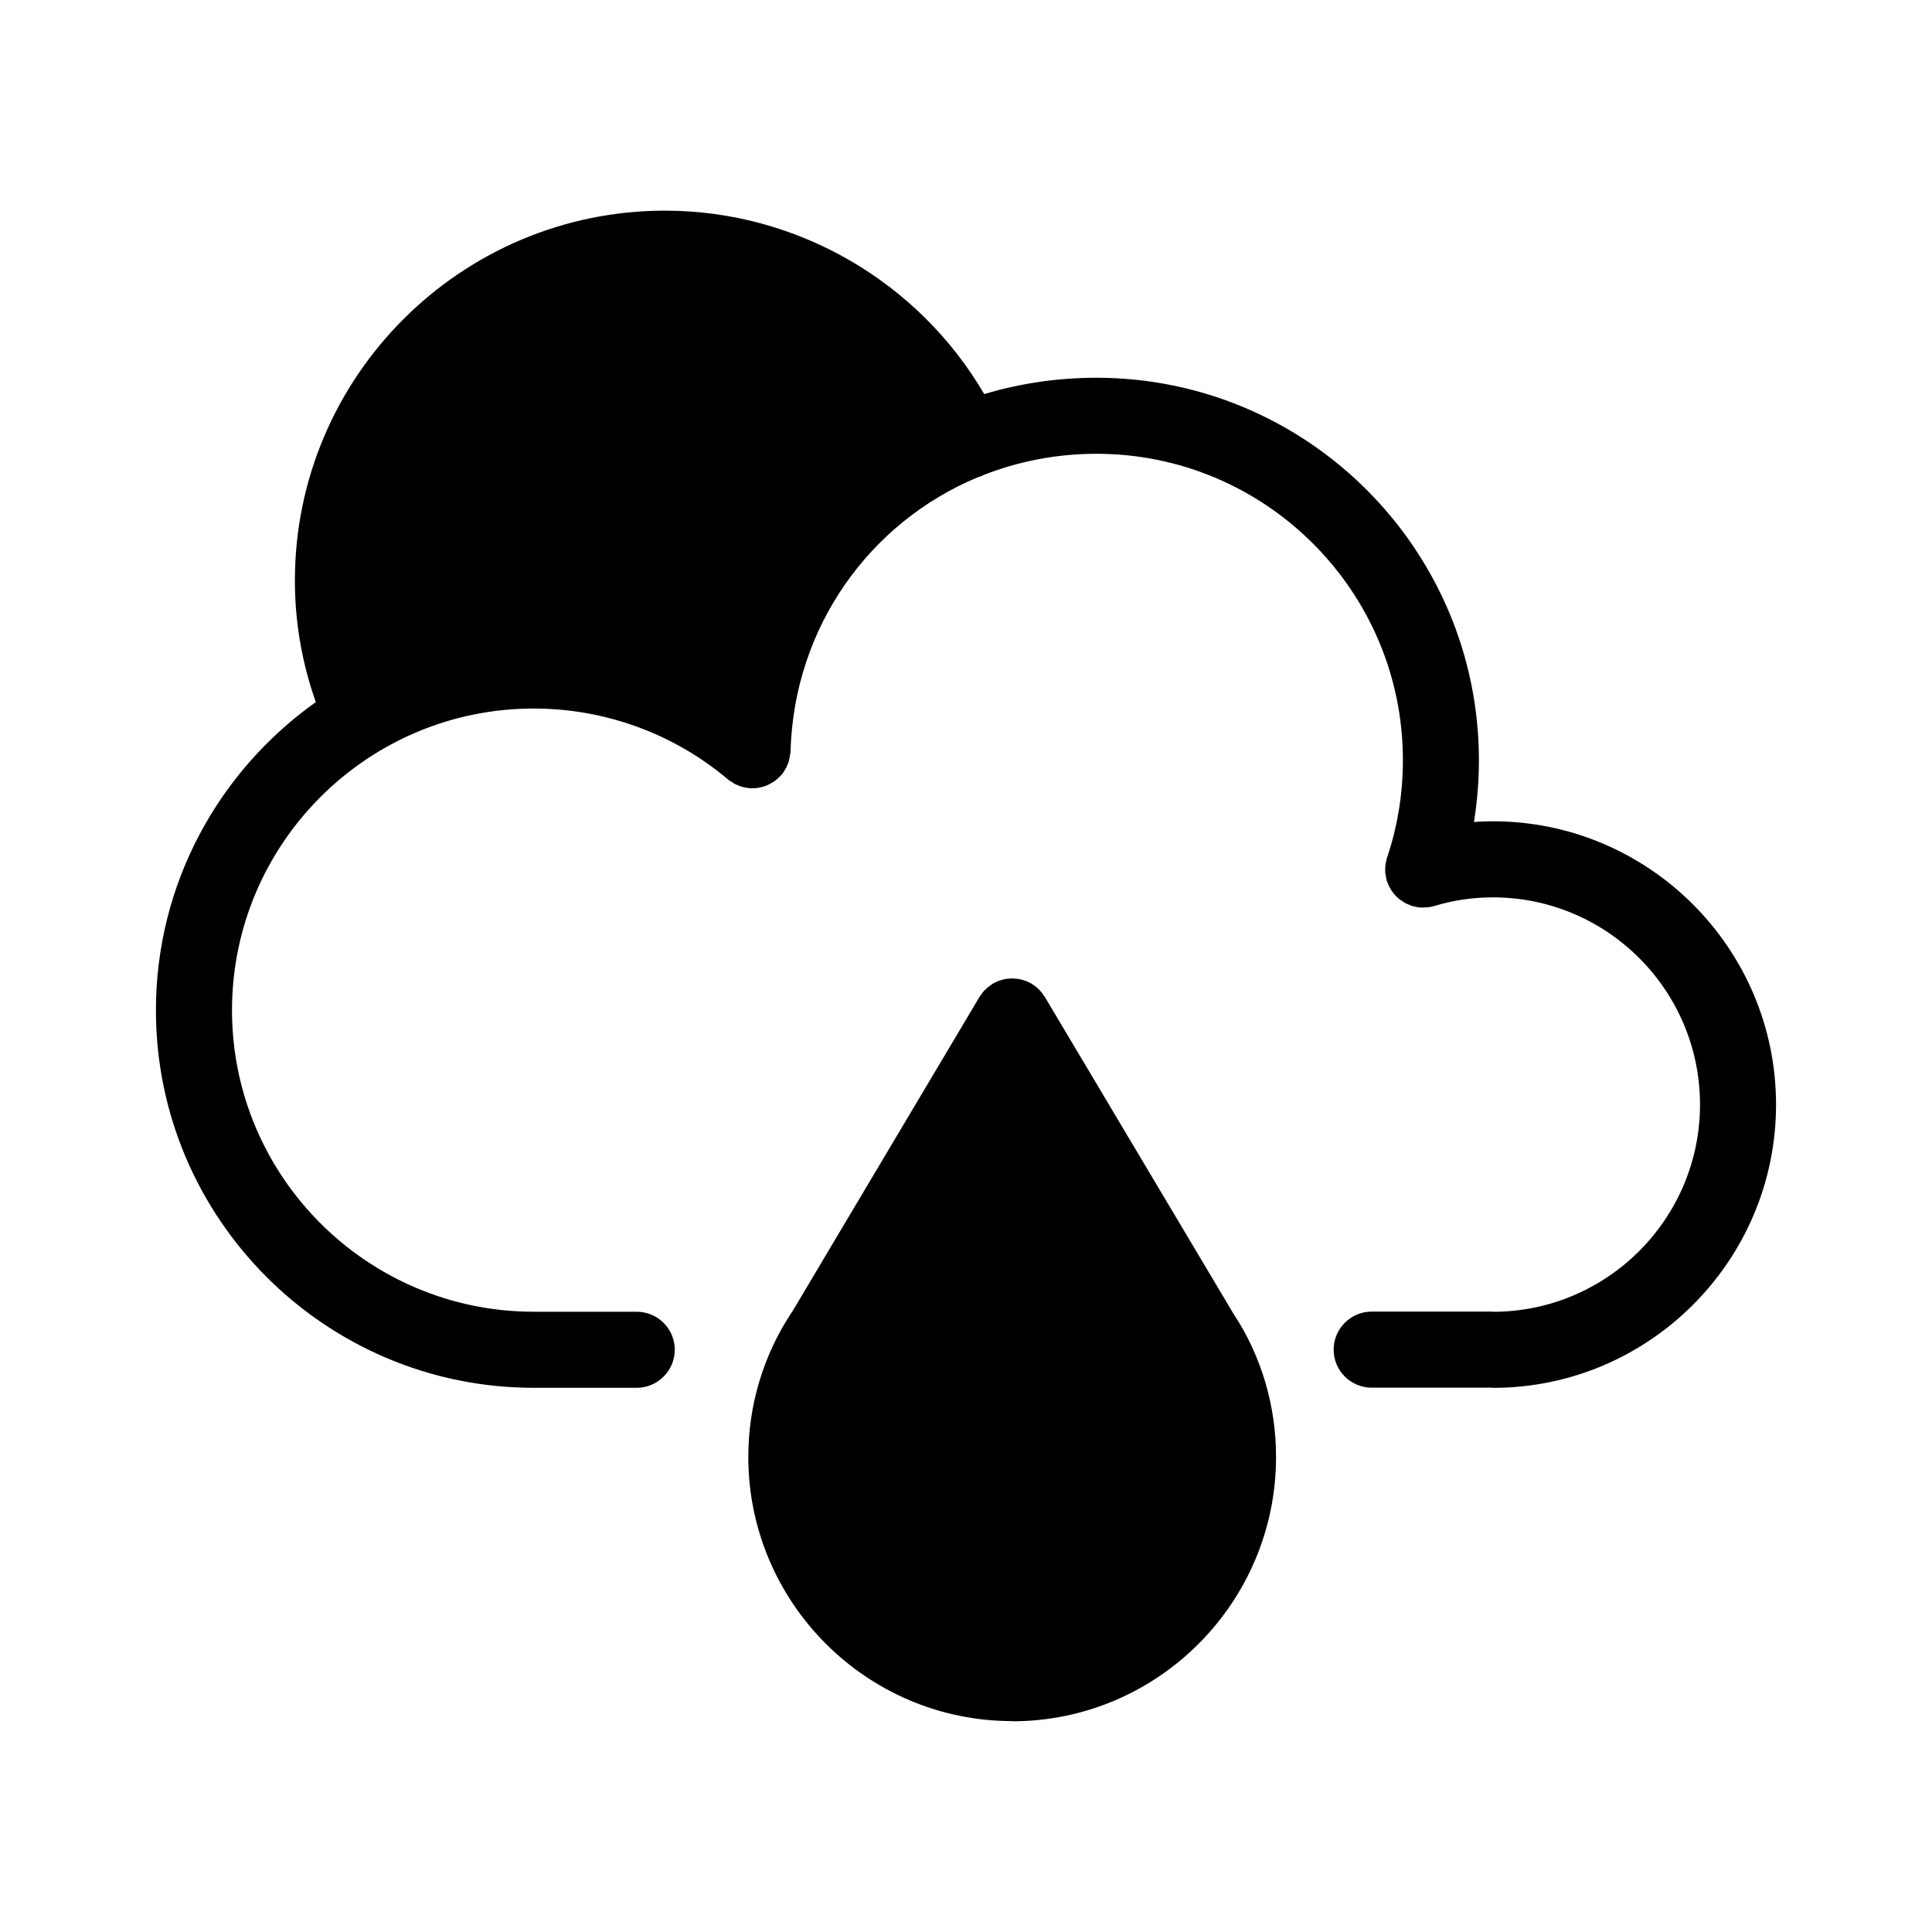
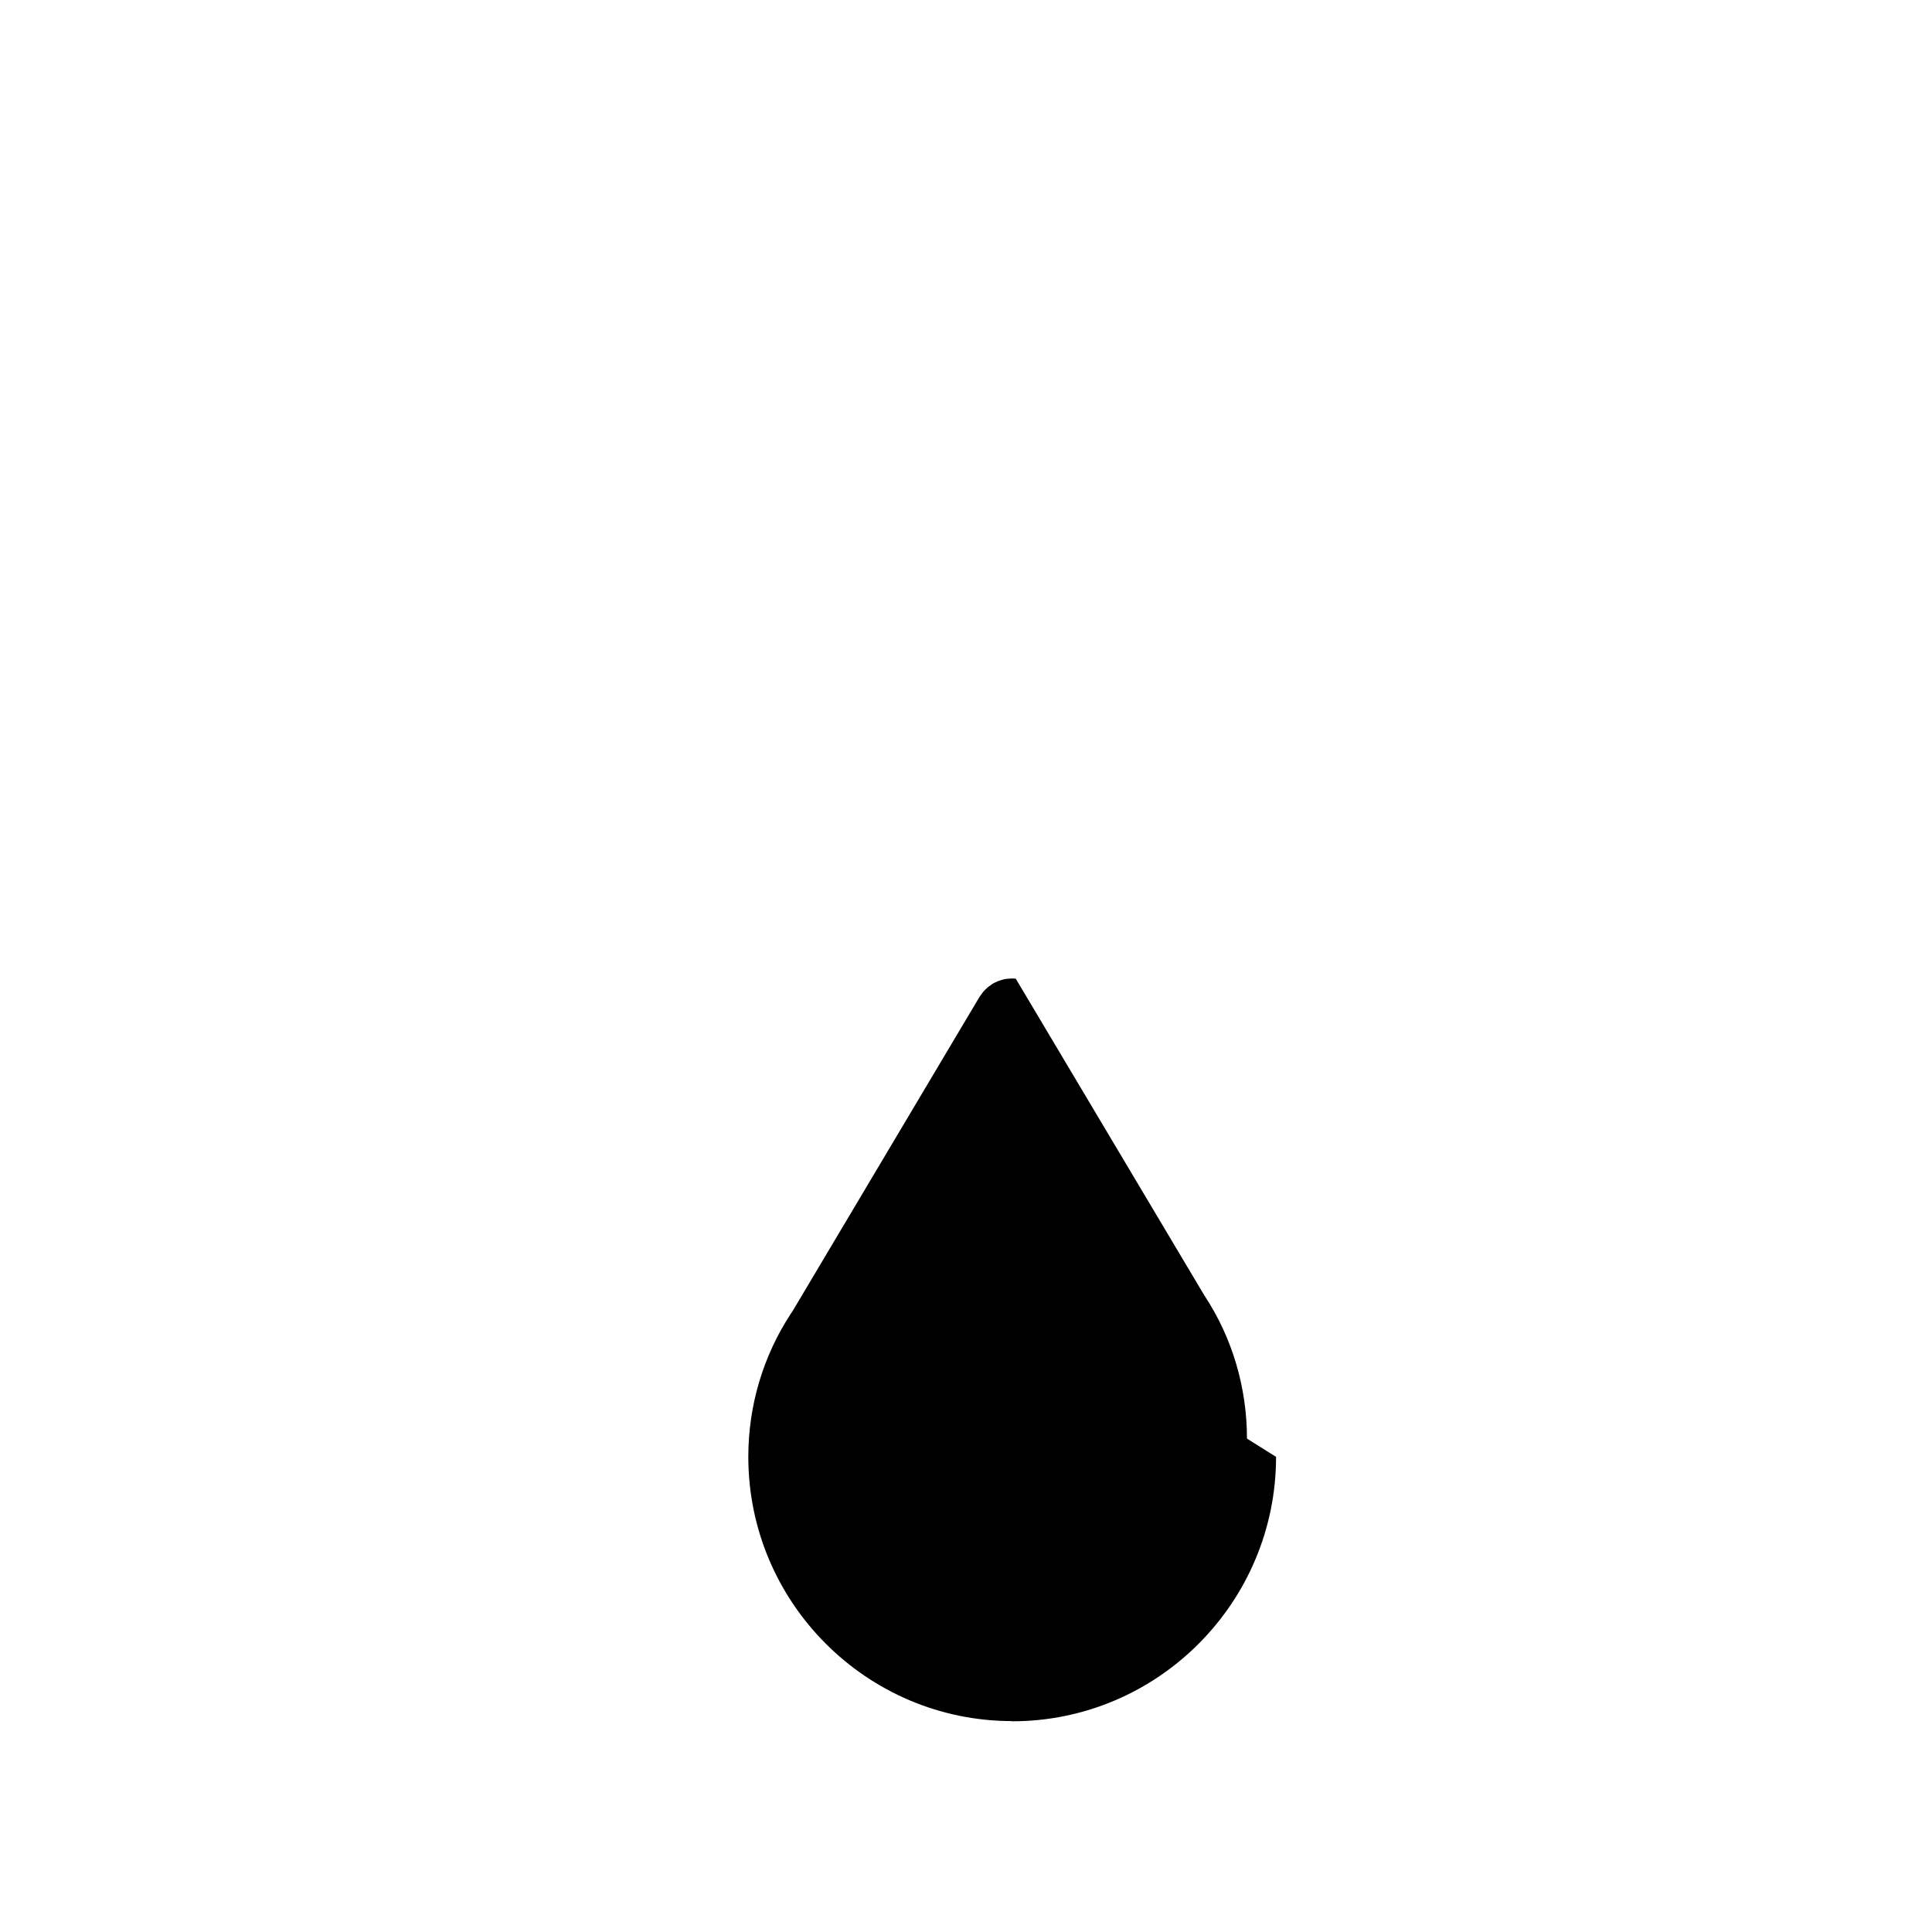
<svg xmlns="http://www.w3.org/2000/svg" fill="#000000" width="800px" height="800px" version="1.1" viewBox="144 144 512 512">
  <g>
-     <path d="m614.67 436.73c0 41.363-33.656 75.066-75.016 75.066-0.051 0-0.051-0.051-0.102-0.051h-32.043c-5.543 0-10.078-4.484-10.078-10.078 0-5.543 4.535-10.078 10.078-10.078h32.145c0.051 0 0.051 0.051 0.051 0.051 30.23-0.051 54.816-24.688 54.816-54.914 0-30.277-24.637-54.914-54.863-54.914-5.289 0-10.578 0.754-15.617 2.316-0.906 0.25-1.762 0.352-2.672 0.352-0.102 0-0.152 0.051-0.25 0.051-0.203 0-0.402-0.051-0.605-0.051-0.25 0-0.504 0-0.754-0.051-0.301-0.051-0.656-0.152-1.008-0.203-0.25-0.102-0.504-0.152-0.754-0.203-0.051 0-0.051 0-0.102-0.051-0.152-0.051-0.301-0.152-0.453-0.203-0.453-0.152-0.855-0.352-1.258-0.555-0.25-0.152-0.402-0.301-0.605-0.453-0.352-0.203-0.707-0.402-1.008-0.707-0.203-0.152-0.352-0.352-0.555-0.504-0.25-0.301-0.555-0.555-0.805-0.906-0.152-0.203-0.301-0.402-0.453-0.656-0.203-0.301-0.402-0.605-0.555-0.957-0.203-0.301-0.301-0.605-0.402-0.957-0.102-0.25-0.25-0.453-0.301-0.707-0.051-0.051-0.051-0.102-0.051-0.152-0.102-0.402-0.152-0.805-0.203-1.16-0.051-0.25-0.152-0.555-0.152-0.805-0.051-0.352 0-0.707 0-1.059 0-0.301 0-0.605 0.051-0.906 0-0.301 0.102-0.605 0.152-0.855 0.102-0.352 0.152-0.754 0.25-1.059 0-0.051 0-0.102 0.051-0.152 2.769-8.211 4.18-16.879 4.18-25.797 0-44.738-36.426-81.164-81.215-81.164-10.629 0-20.758 2.016-30.078 5.691-0.051 0.051-0.152 0.102-0.203 0.152-0.402 0.152-0.805 0.25-1.211 0.402-28.516 11.891-48.668 39.598-49.574 72.648 0 0.152-0.051 0.301-0.051 0.453l-0.152 0.906c-0.051 0.352-0.102 0.656-0.203 1.008-0.051 0.301-0.203 0.605-0.301 0.957-0.102 0.25-0.25 0.555-0.352 0.805-0.203 0.352-0.352 0.656-0.605 1.008-0.102 0.203-0.25 0.453-0.402 0.656-0.152 0.152-0.203 0.301-0.352 0.402-0.152 0.203-0.352 0.352-0.555 0.555-0.102 0.152-0.25 0.25-0.402 0.402-0.352 0.352-0.754 0.605-1.16 0.906-0.102 0.051-0.25 0.152-0.352 0.203-0.453 0.301-0.906 0.504-1.359 0.707-0.152 0.051-0.25 0.102-0.402 0.152-0.453 0.203-0.906 0.301-1.41 0.402-0.203 0.051-0.352 0.102-0.555 0.102-0.453 0.102-0.906 0.102-1.359 0.102-0.102 0-0.25 0.051-0.402 0.051-0.102 0-0.203-0.051-0.301-0.051-0.402 0-0.855-0.102-1.258-0.152-0.25-0.051-0.453-0.102-0.707-0.152-0.402-0.102-0.805-0.25-1.16-0.402-0.25-0.102-0.453-0.203-0.707-0.301-0.352-0.152-0.707-0.352-1.008-0.605-0.25-0.152-0.453-0.25-0.656-0.402-0.152-0.102-0.301-0.203-0.402-0.301-14.359-12.141-32.598-18.793-51.488-18.793-44.082 0-79.953 35.871-79.953 79.953 0 44.031 35.82 79.855 79.902 79.902h27.355c5.543 0 10.078 4.484 10.078 10.078 0 5.543-4.535 10.078-10.078 10.078h-27.207-0.102c-55.219 0-100.11-44.891-100.11-100.05 0-33.703 16.777-63.48 42.371-81.668-3.629-10.277-5.543-21.059-5.543-32.195 0-54.059 44.031-98.043 98.09-98.043 34.965 0 67.207 18.844 84.59 48.617 9.371-2.82 19.398-4.332 29.727-4.332 55.871 0 101.37 45.445 101.37 101.37 0 5.492-0.453 10.984-1.309 16.375 1.664-0.152 3.375-0.203 5.039-0.203 41.355 0.02 75.012 33.723 75.012 75.086z" />
-     <path d="m482.17 530.08c0 38.641-31.387 70.078-69.93 70.078-0.051 0-0.051-0.051-0.102-0.051-38.492-0.051-69.828-31.438-69.828-70.031 0-13.602 3.93-26.754 11.336-38.039l0.453-0.656c0-0.051 0-0.102 0.051-0.102l49.422-83.078c0.102-0.152 0.203-0.25 0.25-0.352 0.203-0.301 0.453-0.605 0.656-0.906 0.203-0.25 0.402-0.453 0.656-0.707 0.203-0.203 0.453-0.402 0.707-0.656 0.301-0.203 0.555-0.402 0.855-0.605 0.152-0.102 0.25-0.203 0.402-0.301 0.102-0.051 0.25-0.102 0.402-0.203 0.301-0.152 0.656-0.301 0.957-0.453 0.301-0.102 0.605-0.203 0.906-0.301 0.301-0.102 0.605-0.152 0.957-0.25 0.301-0.051 0.605-0.102 0.957-0.102 0.301-0.051 0.656-0.051 0.957-0.051s0.656 0 0.957 0.051c0.301 0 0.656 0.051 0.957 0.102 0.352 0.102 0.656 0.152 0.957 0.25 0.301 0.102 0.605 0.203 0.906 0.301 0.301 0.152 0.656 0.301 0.957 0.453 0.152 0.102 0.301 0.152 0.402 0.203 0.152 0.102 0.25 0.203 0.352 0.25 0.301 0.203 0.605 0.453 0.906 0.656 0.25 0.203 0.453 0.402 0.707 0.656 0.203 0.203 0.453 0.453 0.656 0.707 0.203 0.301 0.453 0.555 0.605 0.855 0.102 0.152 0.203 0.25 0.301 0.402l49.977 83.934 0.102 0.152c7.262 11.039 11.191 24.191 11.191 37.793z" />
+     <path d="m482.17 530.08c0 38.641-31.387 70.078-69.93 70.078-0.051 0-0.051-0.051-0.102-0.051-38.492-0.051-69.828-31.438-69.828-70.031 0-13.602 3.93-26.754 11.336-38.039l0.453-0.656c0-0.051 0-0.102 0.051-0.102l49.422-83.078c0.102-0.152 0.203-0.25 0.25-0.352 0.203-0.301 0.453-0.605 0.656-0.906 0.203-0.25 0.402-0.453 0.656-0.707 0.203-0.203 0.453-0.402 0.707-0.656 0.301-0.203 0.555-0.402 0.855-0.605 0.152-0.102 0.25-0.203 0.402-0.301 0.102-0.051 0.25-0.102 0.402-0.203 0.301-0.152 0.656-0.301 0.957-0.453 0.301-0.102 0.605-0.203 0.906-0.301 0.301-0.102 0.605-0.152 0.957-0.25 0.301-0.051 0.605-0.102 0.957-0.102 0.301-0.051 0.656-0.051 0.957-0.051s0.656 0 0.957 0.051l49.977 83.934 0.102 0.152c7.262 11.039 11.191 24.191 11.191 37.793z" />
  </g>
</svg>